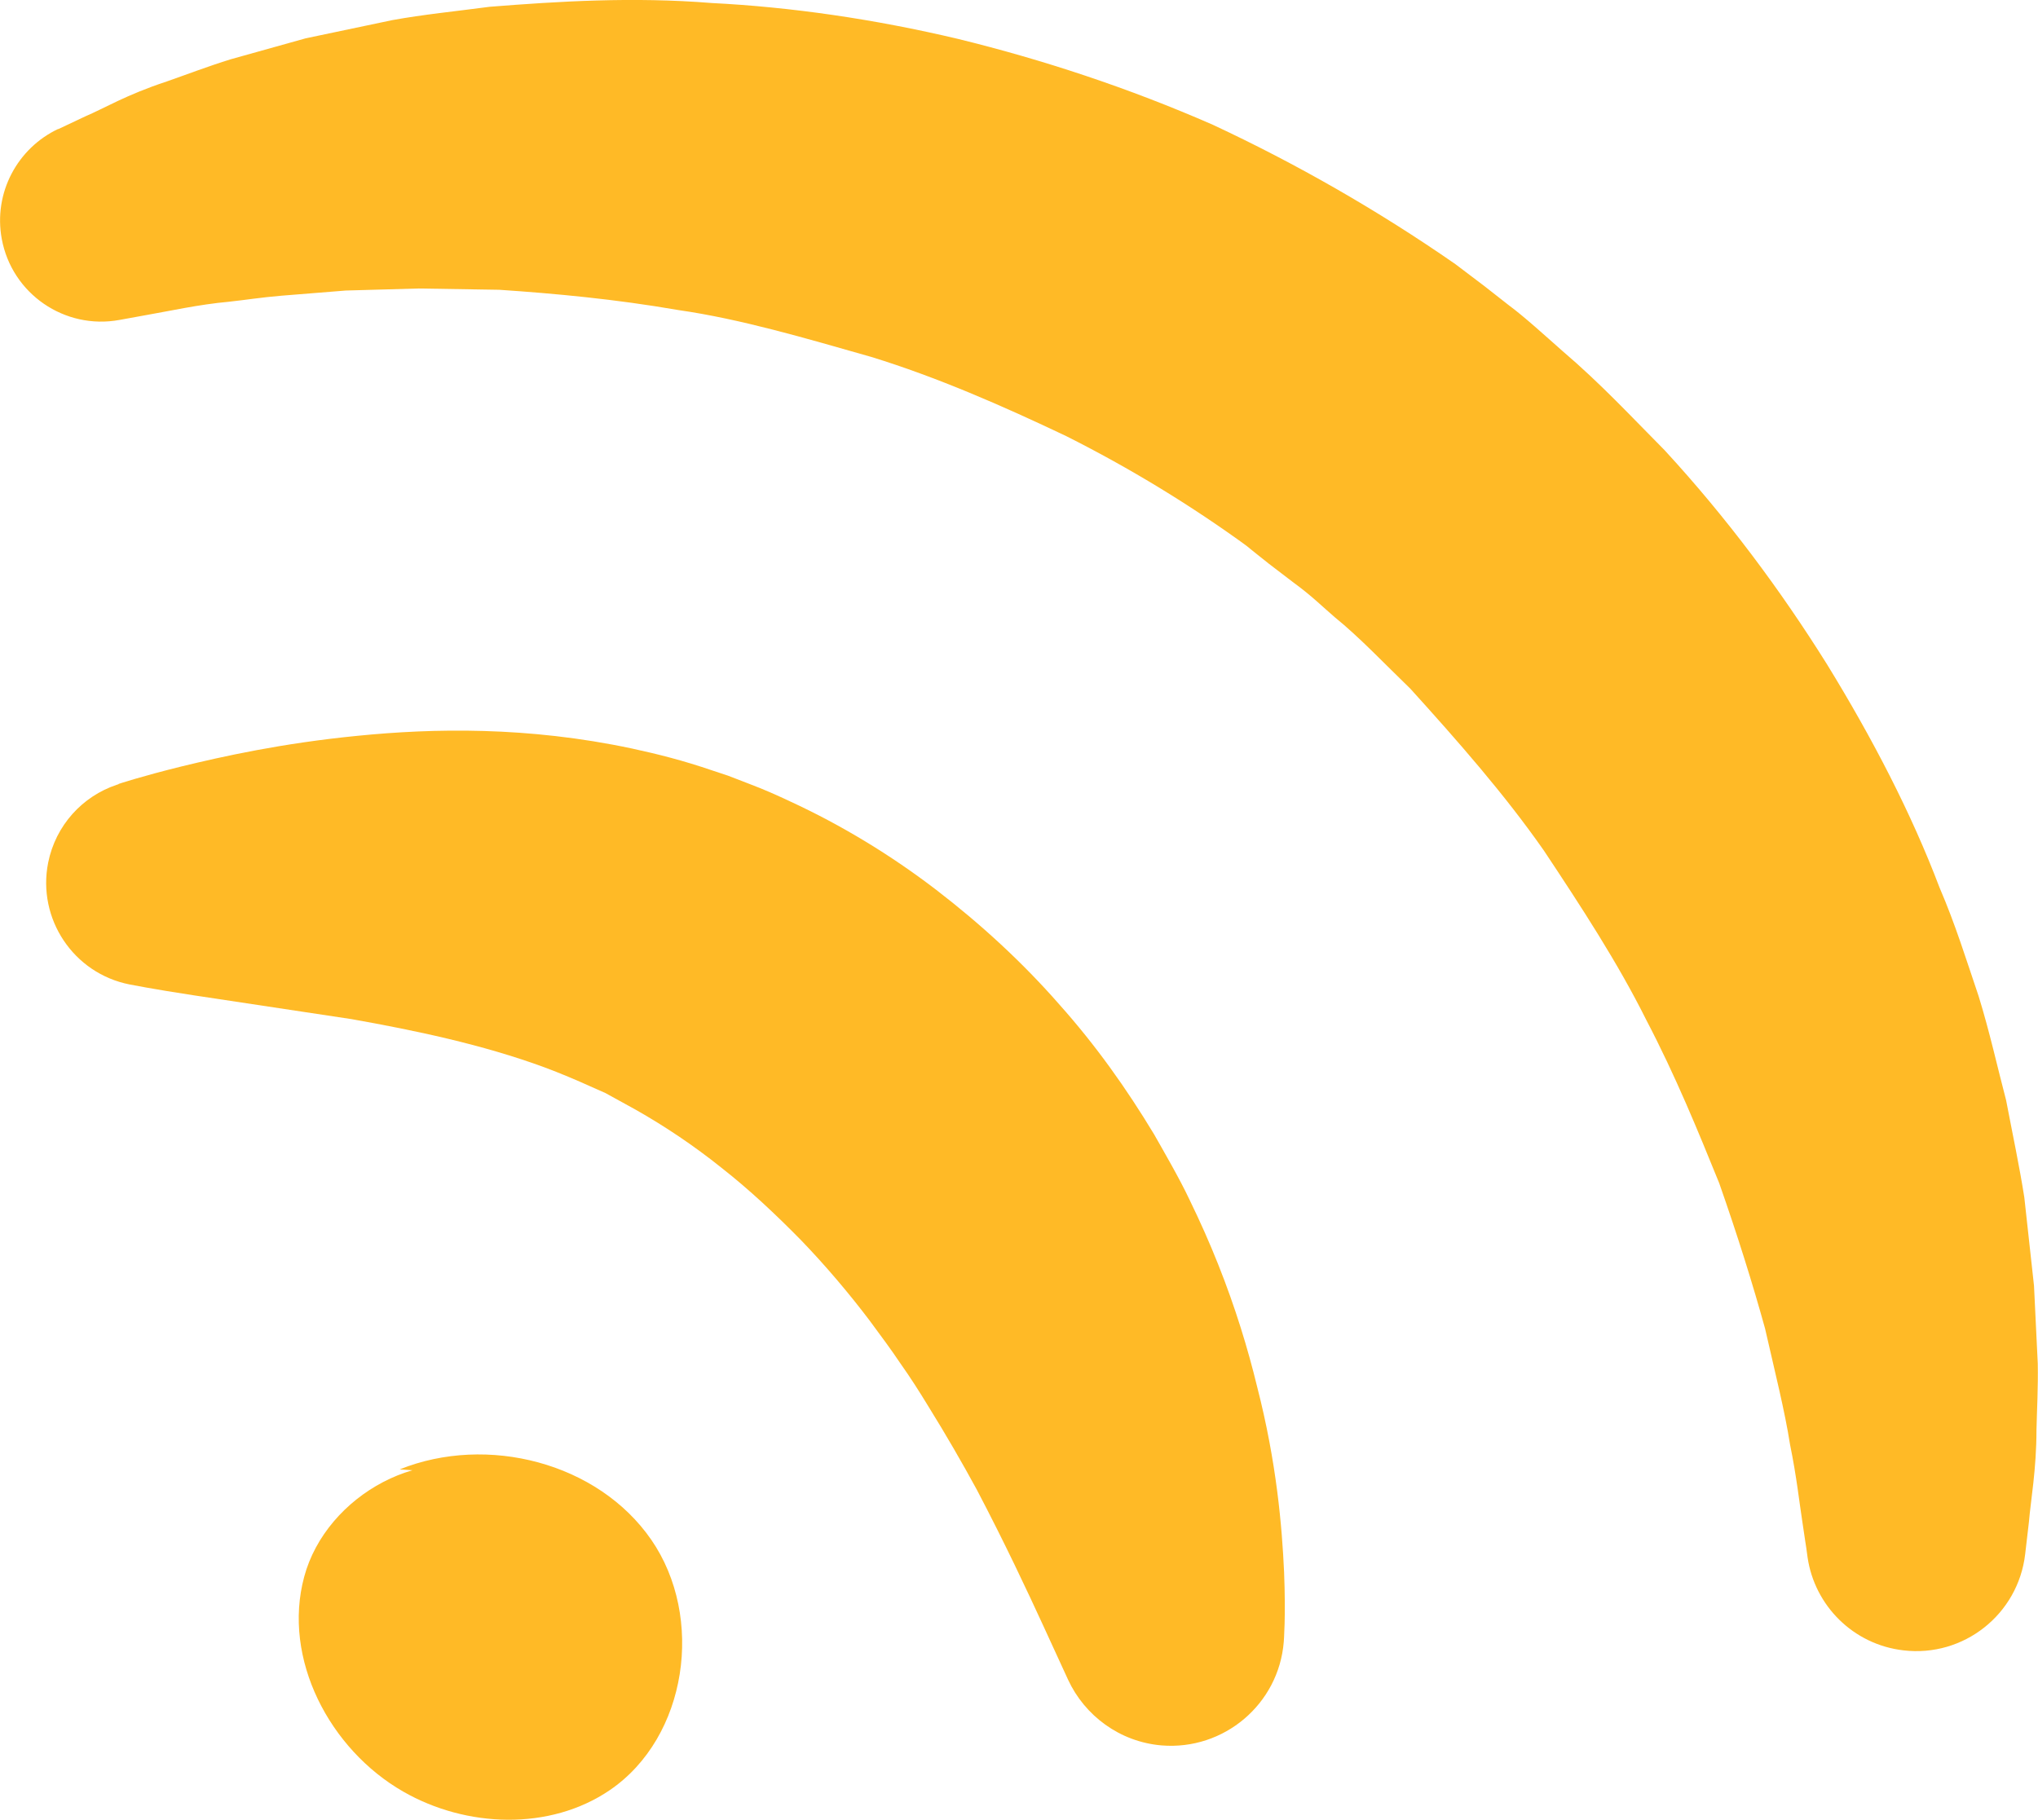
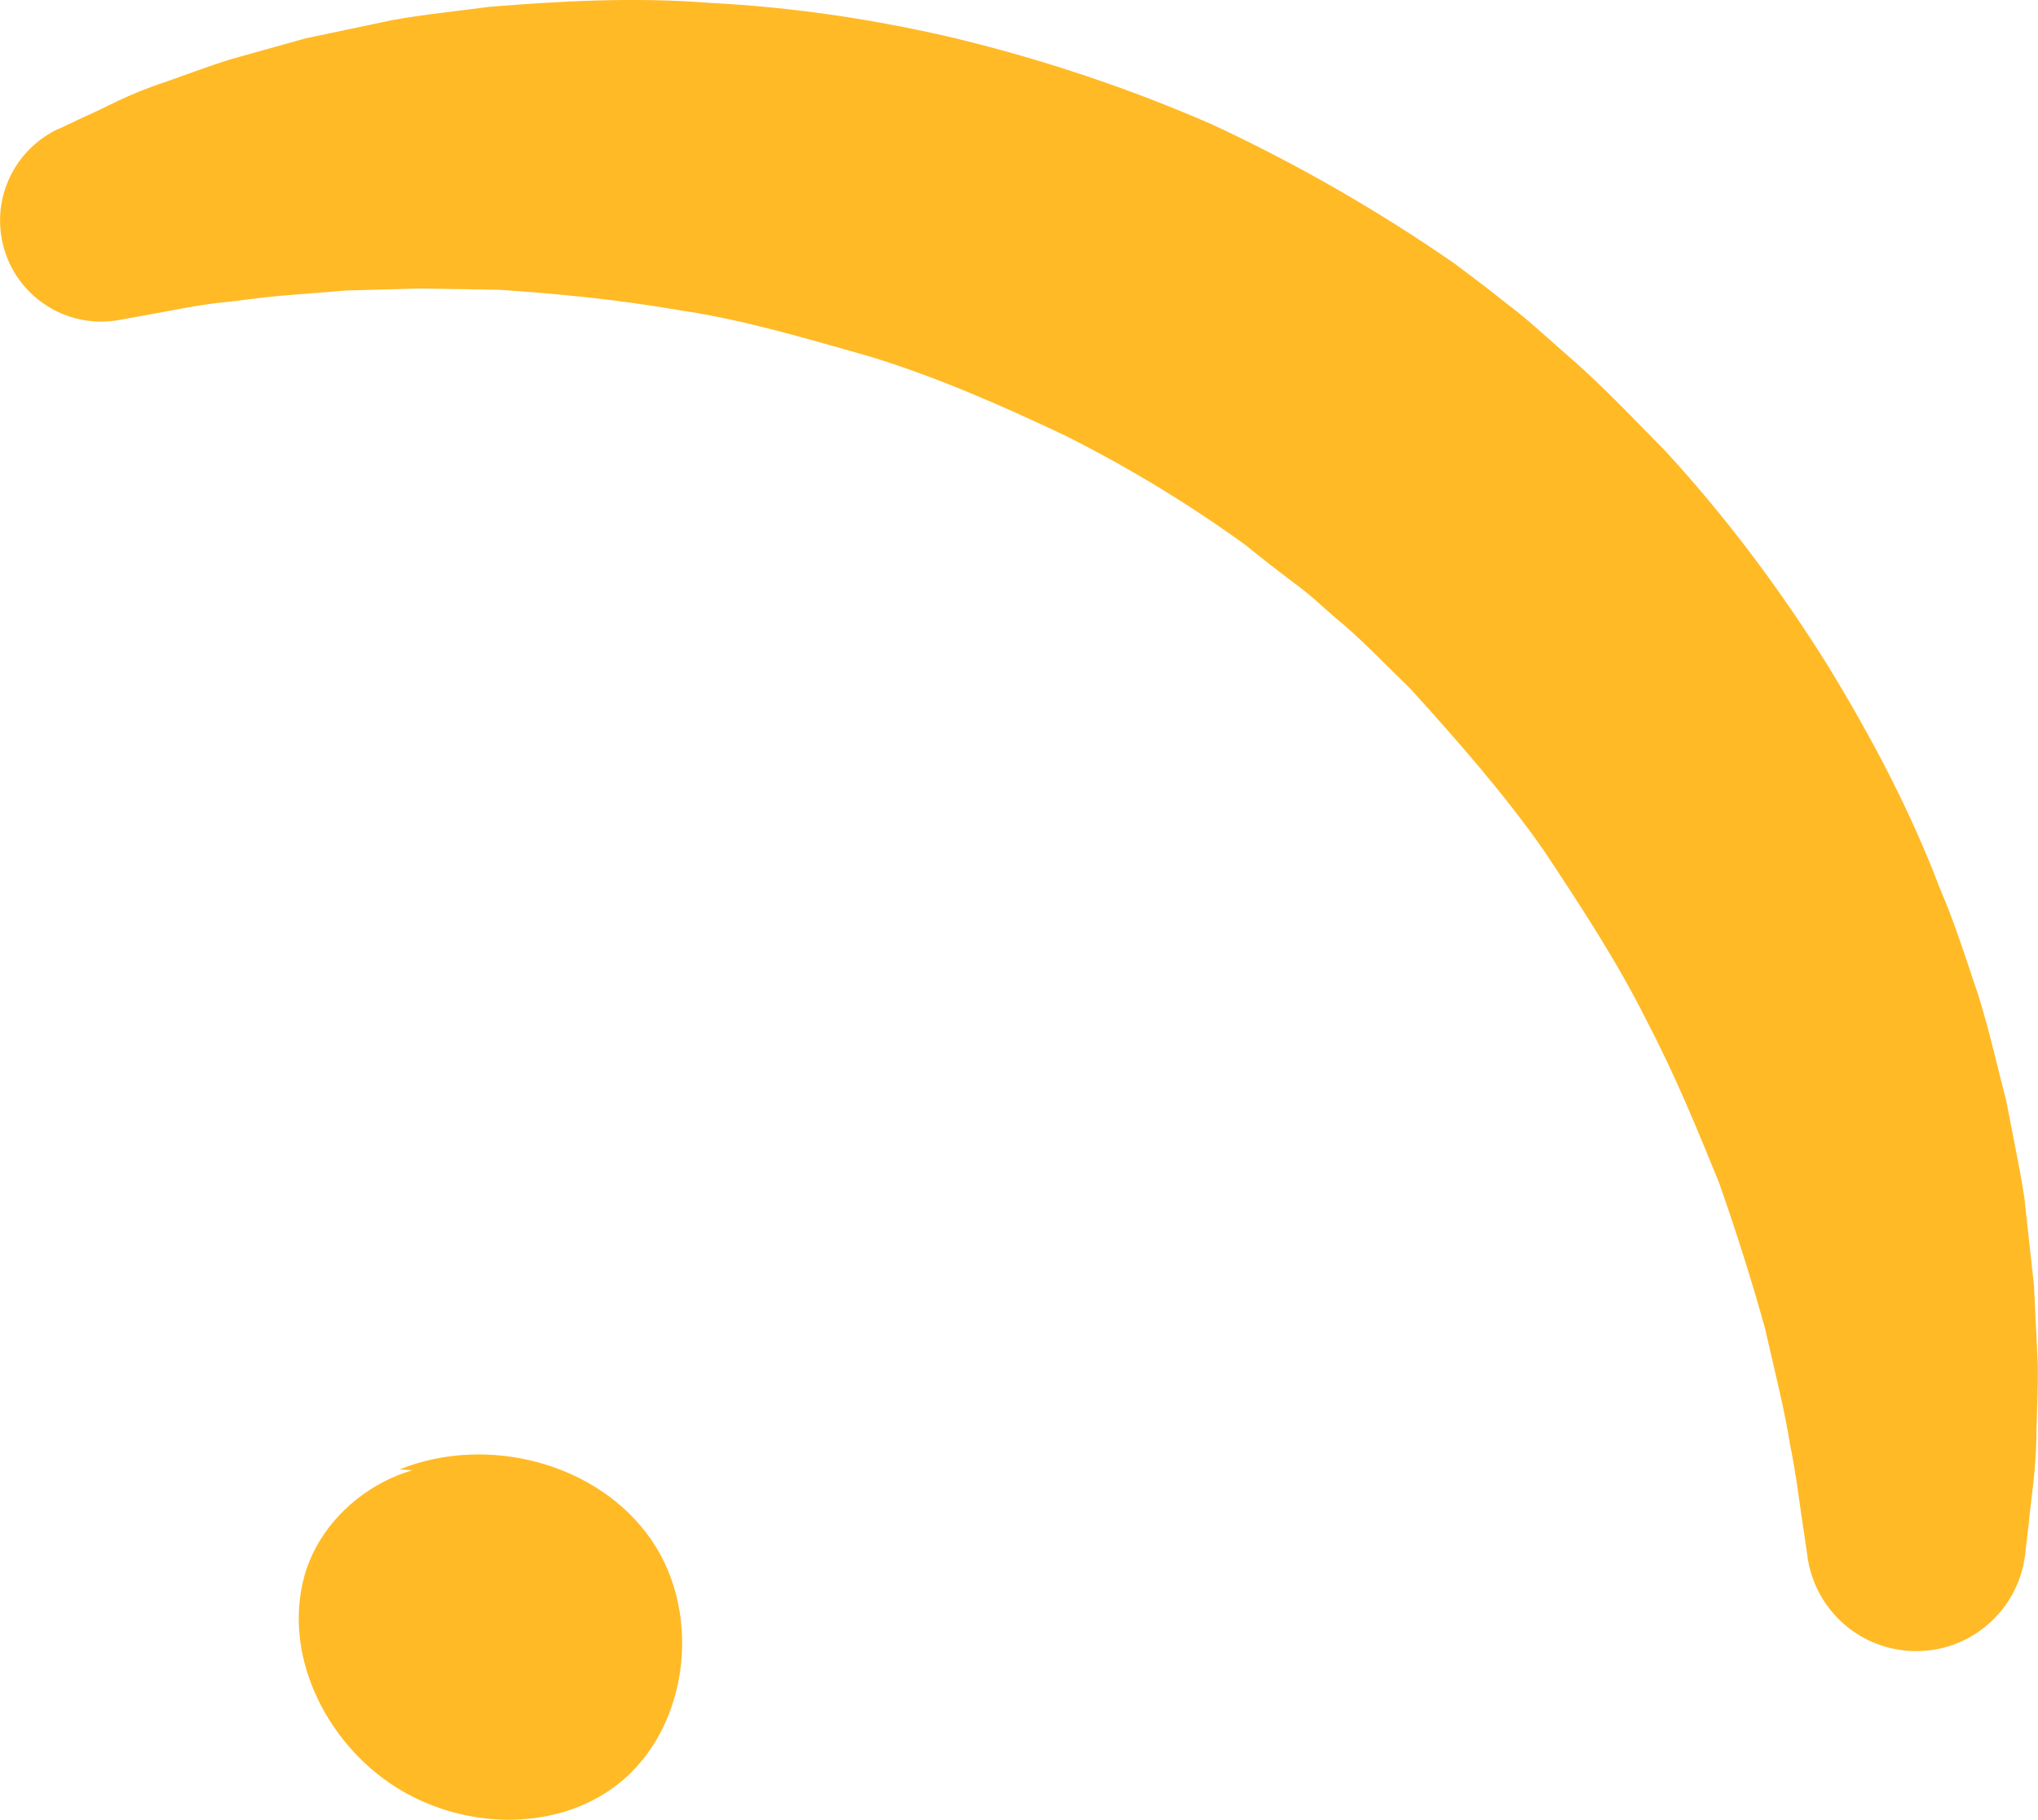
<svg xmlns="http://www.w3.org/2000/svg" xml:space="preserve" width="15.344mm" height="13.703mm" version="1.1" style="shape-rendering:geometricPrecision; text-rendering:geometricPrecision; image-rendering:optimizeQuality; fill-rule:evenodd; clip-rule:evenodd" viewBox="0 0 189.28 169.04">
  <defs>
    <style type="text/css"> .fil0 {fill:#FFBA26;fill-rule:nonzero} </style>
  </defs>
  <g id="Слой_x0020_1">
    <path class="fil0" d="M5.4 12c0,0 0.87,-0.41 2.52,-1.19 1.75,-0.74 3.79,-2 7.56,-3.24 1.78,-0.62 3.83,-1.41 5.97,-2.07 2.14,-0.6 4.46,-1.24 6.94,-1.94 2.52,-0.53 5.21,-1.1 8.04,-1.69 2.85,-0.52 5.89,-0.82 9.05,-1.24 6.34,-0.5 13.29,-0.94 20.61,-0.35 7.34,0.37 15.06,1.48 22.91,3.34 7.83,1.92 15.81,4.54 23.64,7.97 7.74,3.61 15.33,7.95 22.52,12.94l2.72 2.06 2.27 1.78c1.41,1.04 3.27,2.74 4.97,4.24 3.6,3.07 6.43,6.14 9.47,9.2 5.8,6.29 10.81,13.05 15.1,19.91 4.23,6.89 7.83,13.83 10.45,20.74 1.46,3.38 2.52,6.82 3.63,10.09 1.02,3.3 1.74,6.58 2.55,9.66 0.6,3.15 1.24,6.14 1.69,9.02 0.32,2.89 0.62,5.64 0.9,8.21 0.13,2.58 0.24,5 0.35,7.24 0.04,2.24 -0.08,4.3 -0.12,6.14 0,3.69 -0.54,6.59 -0.7,8.55 -0.23,1.96 -0.35,3 -0.35,3 -0.65,5.59 -5.71,9.6 -11.3,8.94 -4.69,-0.54 -8.26,-4.18 -8.91,-8.64l-0.12 -0.88c0,0 -0.14,-0.88 -0.38,-2.53 -0.26,-1.65 -0.51,-4.05 -1.13,-7.08 -0.47,-3.03 -1.38,-6.65 -2.32,-10.77 -1.13,-4.09 -2.55,-8.64 -4.26,-13.51 -1.95,-4.8 -4.05,-9.96 -6.78,-15.17 -2.62,-5.26 -6,-10.45 -9.51,-15.73 -3.64,-5.21 -7.96,-10.13 -12.39,-15.02 -2.35,-2.27 -4.73,-4.79 -7.03,-6.65 -1.19,-1.02 -2.12,-1.97 -3.82,-3.21l-2.29 -1.75 -1.13 -0.9 -0.56 -0.45 -0.28 -0.23 -0.14 -0.11 -0.07 -0.05c0.16,0.12 -0.47,-0.35 0.35,0.25 -5.37,-3.92 -11.09,-7.4 -17,-10.37 -5.97,-2.84 -11.99,-5.47 -18.09,-7.35 -6.12,-1.74 -12.1,-3.52 -17.95,-4.36 -5.82,-1.01 -11.41,-1.53 -16.61,-1.88 -2.61,-0.04 -5.11,-0.08 -7.48,-0.12 -2.39,0.07 -4.65,0.13 -6.78,0.19 -2.13,0.17 -4.13,0.33 -5.97,0.48 -1.83,0.15 -3.38,0.4 -4.87,0.56 -2.8,0.25 -5.71,0.9 -7.42,1.19 -1.79,0.33 -2.75,0.5 -2.75,0.5 -5.1,0.94 -10,-2.43 -10.94,-7.53 -0.79,-4.29 1.47,-8.43 5.24,-10.21z" />
-     <path class="fil0" d="M11.02 72.82c0,0 2.06,-0.69 5.87,-1.63 3.79,-0.92 9.3,-2.15 16.34,-2.84 7.03,-0.7 15.75,-0.88 25.45,1.18 2.46,0.53 4.81,1.13 7.44,2.03l1.48 0.49 1.97 0.76c1.41,0.53 2.63,1.08 3.8,1.63 4.81,2.22 9.39,5.01 13.58,8.22 4.19,3.22 8.05,6.78 11.41,10.62 3.43,3.84 6.26,7.84 8.82,12.08 0.84,1.48 2.4,4.17 3.29,6.07 1,2.05 1.89,4.06 2.68,6.05 1.58,3.97 2.75,7.8 3.61,11.35 1.82,7.07 2.31,13.05 2.5,17.19 0.17,4.15 -0.03,6.51 -0.03,6.51 -0.47,5.78 -5.56,10.08 -11.34,9.61 -3.91,-0.33 -7.15,-2.78 -8.69,-6.1 0,0 -0.85,-1.84 -2.32,-5.05 -1.46,-3.17 -3.54,-7.62 -6.16,-12.61 -1.35,-2.48 -2.86,-5.1 -4.5,-7.74 -0.81,-1.33 -1.66,-2.67 -2.59,-3.98 -1,-1.48 -1.51,-2.15 -2.88,-4.01 -1.87,-2.47 -4.08,-5.09 -6.37,-7.46 -2.34,-2.38 -4.77,-4.67 -7.36,-6.7 -2.57,-2.06 -5.27,-3.87 -8.01,-5.42l-1.89 -1.04 -0.89 -0.49 -1.42 -0.63c-1.23,-0.56 -2.77,-1.21 -4.19,-1.74 -5.82,-2.15 -12.18,-3.47 -17.98,-4.5 -6.09,-0.92 -11.16,-1.68 -14.71,-2.22 -3.68,-0.56 -5.9,-1 -5.9,-1 -5.21,-1.03 -8.59,-6.1 -7.56,-11.31 0.7,-3.49 3.2,-6.17 6.35,-7.23l0.18 -0.06z" />
    <path class="fil0" d="M37.14 136.49c8.1,-3.25 18.39,-0.64 23.35,6.55 4.96,7.19 3.36,18.33 -3.85,23.25 -5.57,3.8 -13.34,3.5 -19.19,0.14 -6.84,-3.92 -11.25,-12.34 -9.2,-19.95 2.04,-7.61 11.38,-12.77 18.47,-9.34l-9.58 -0.64z" />
  </g>
</svg>